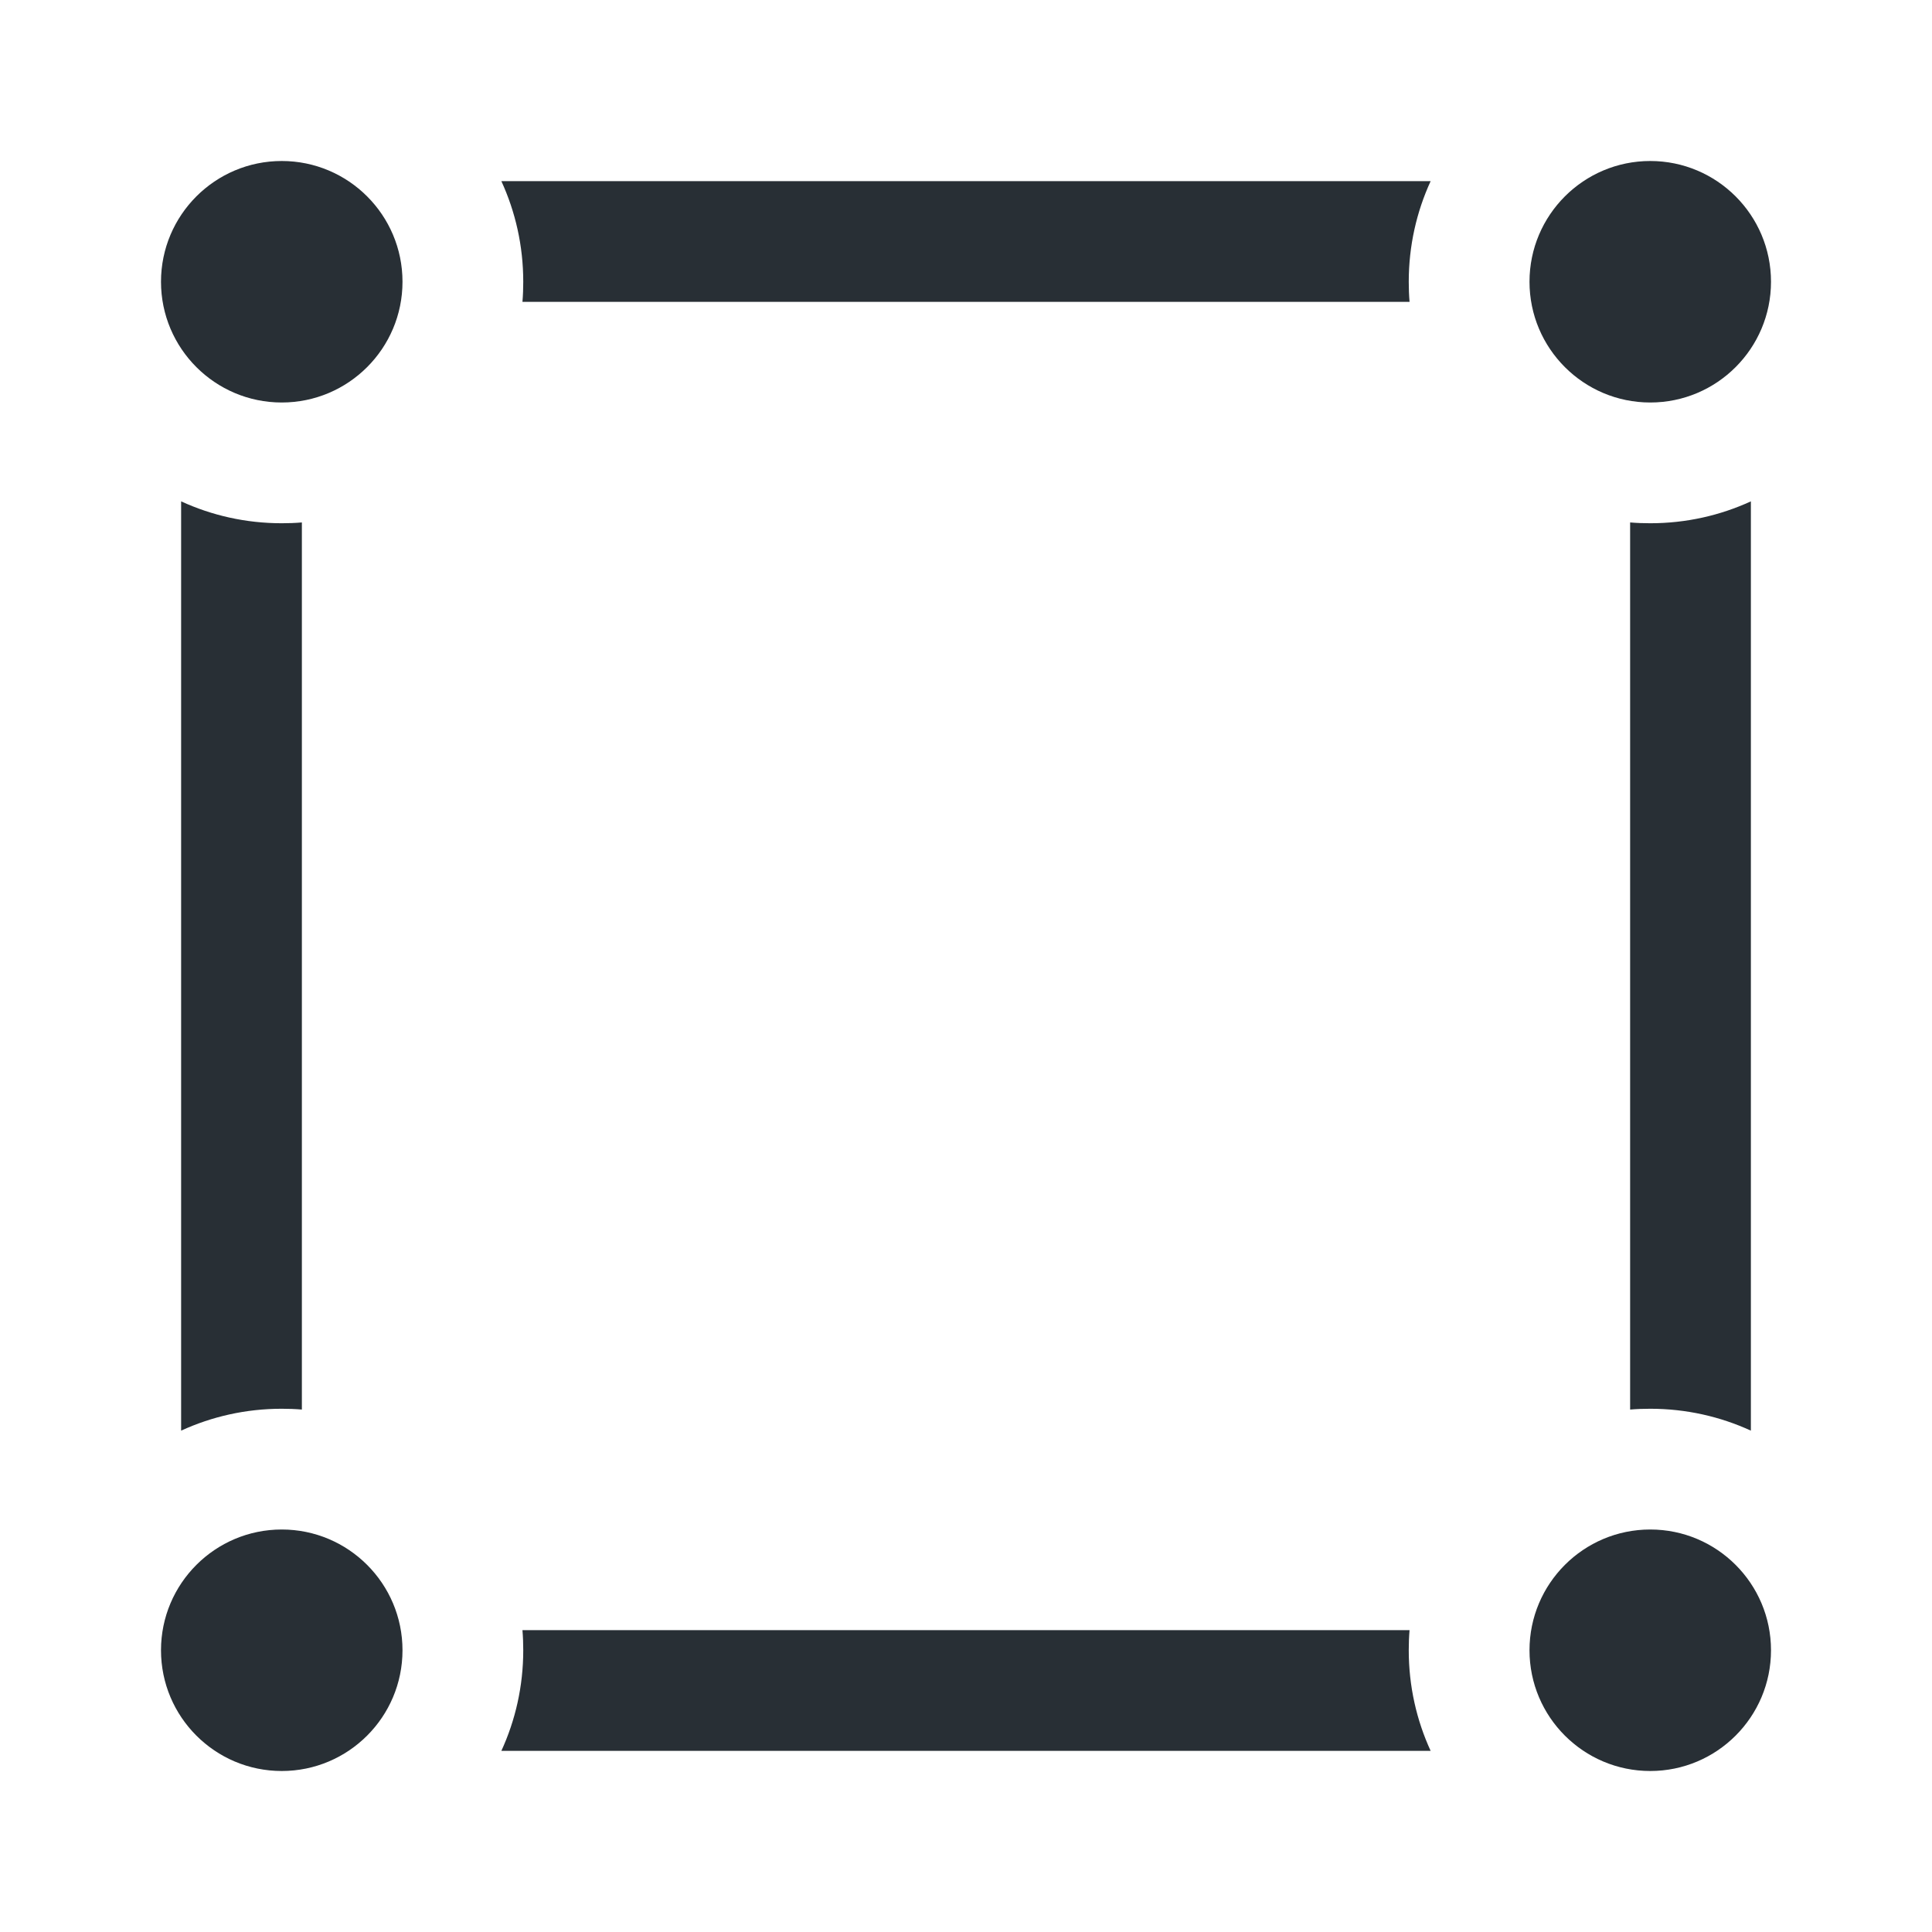
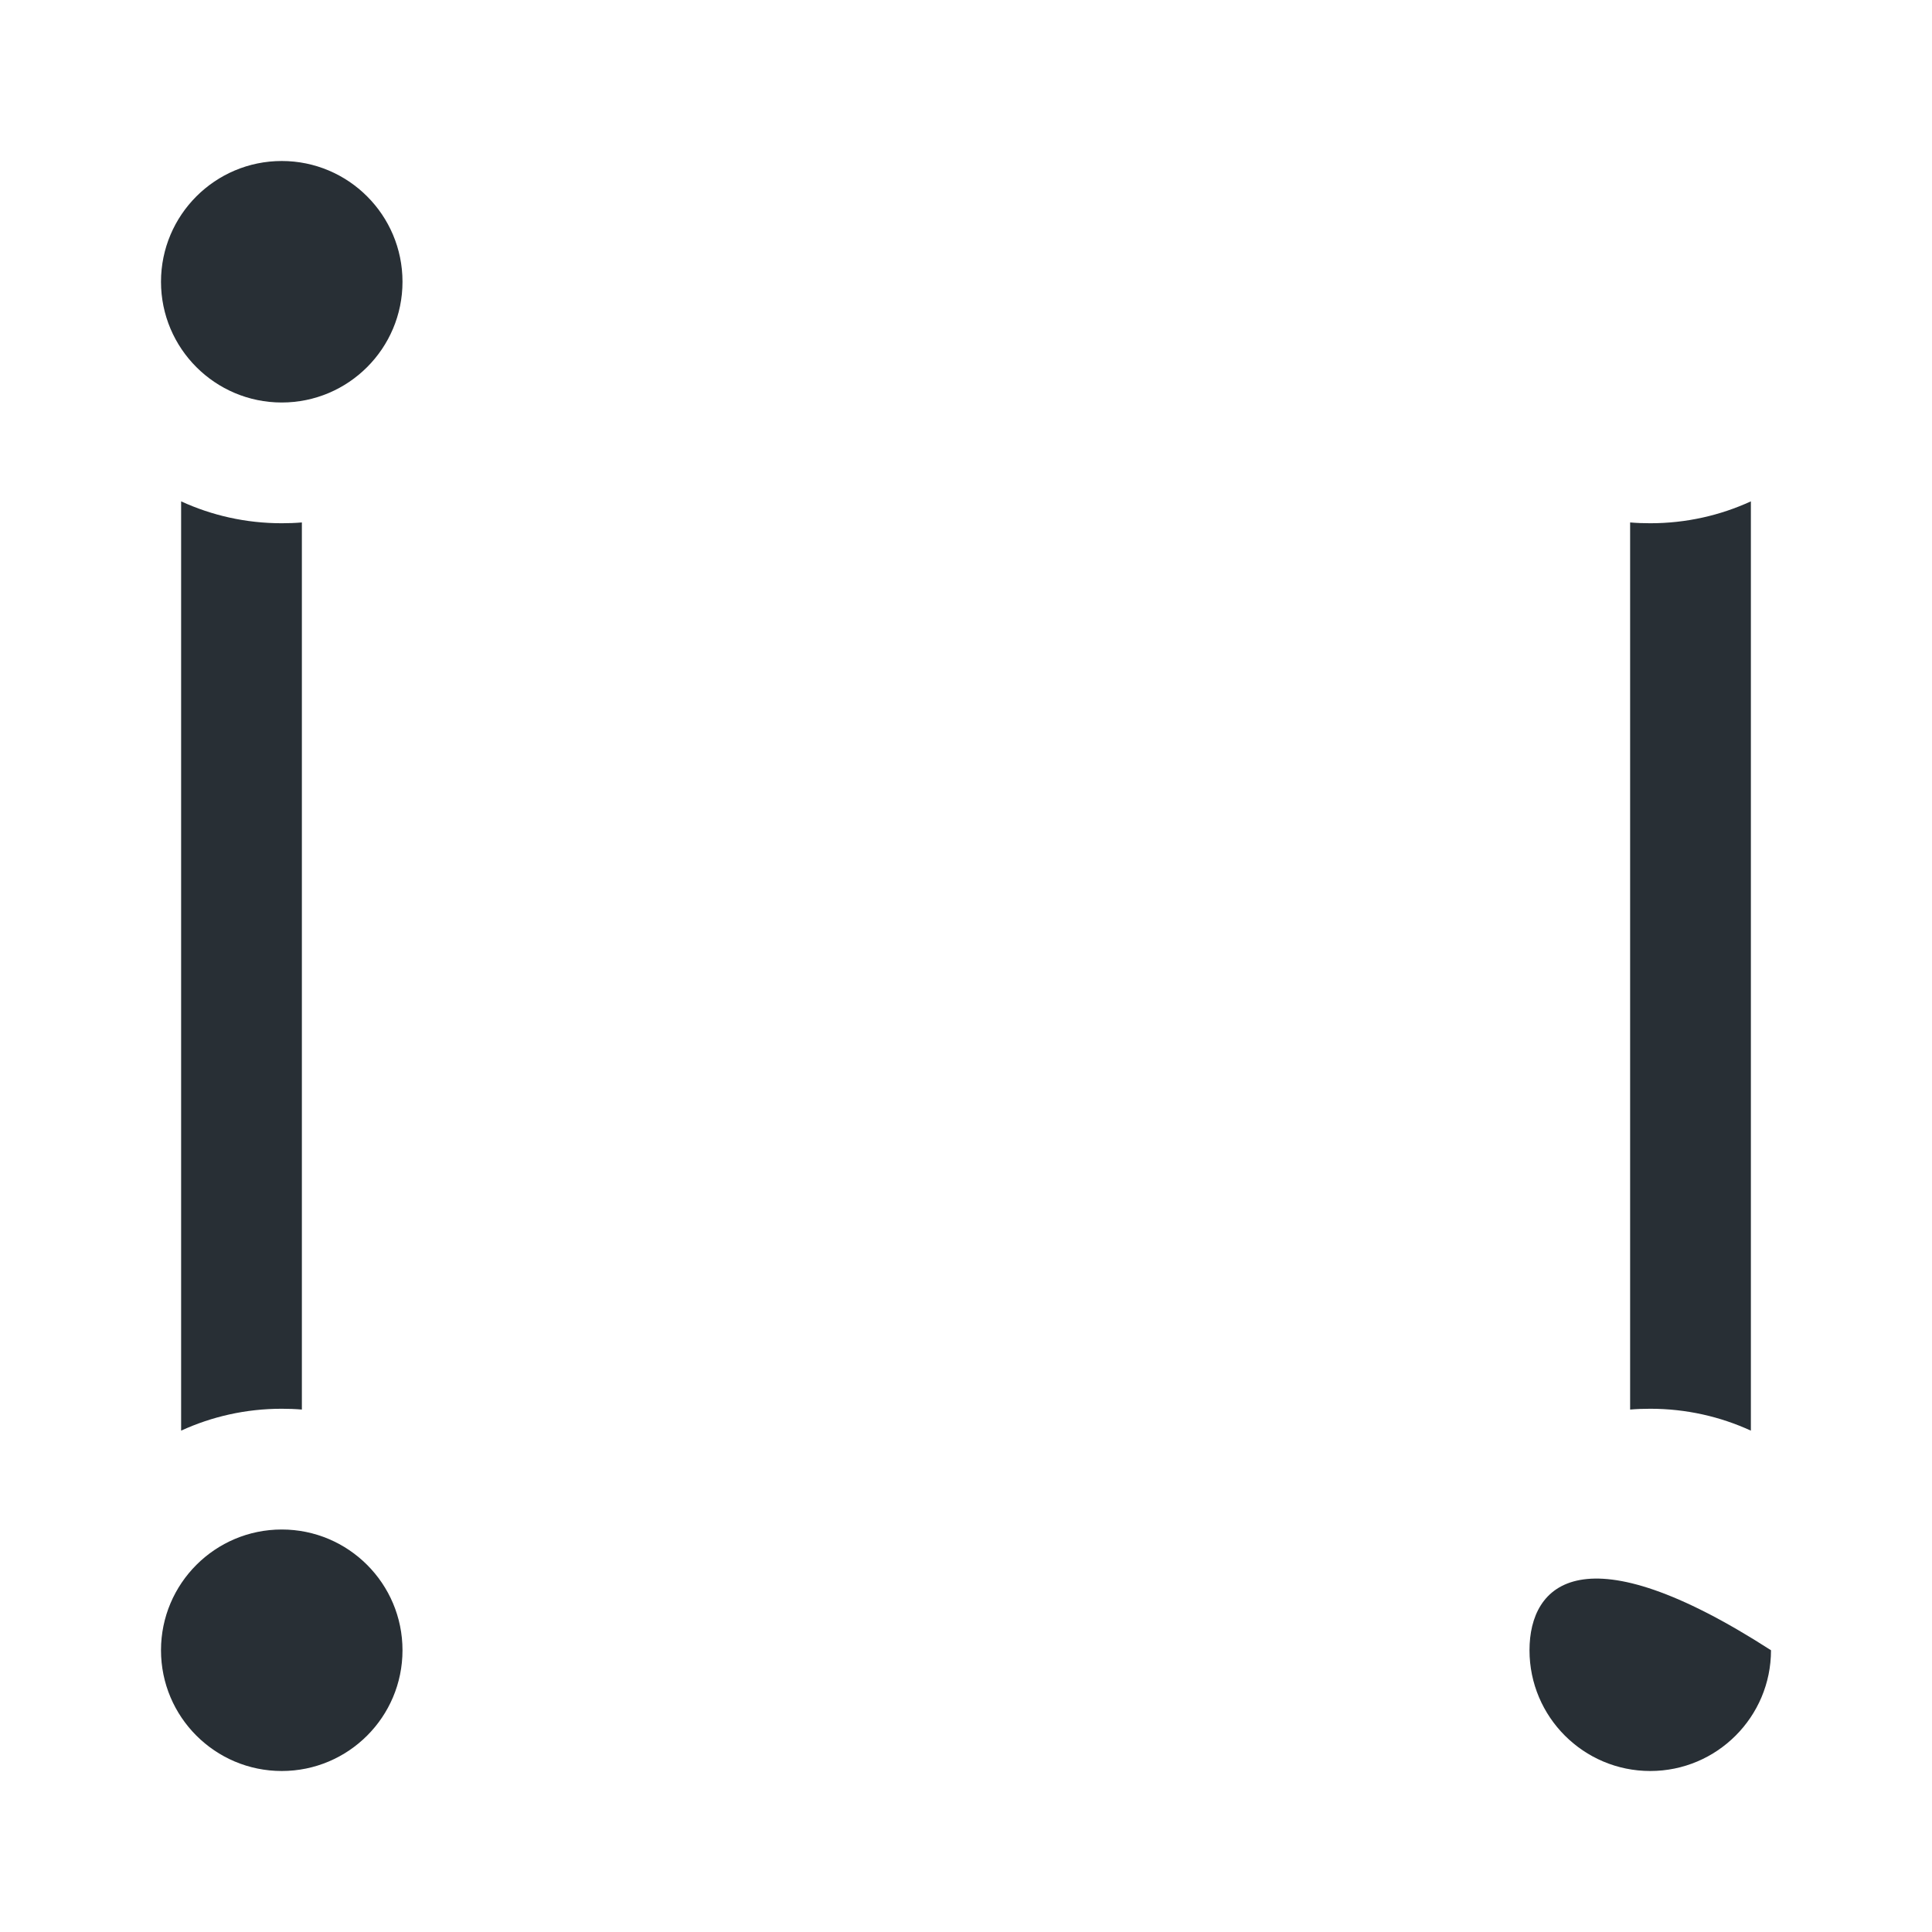
<svg xmlns="http://www.w3.org/2000/svg" width="24" height="24" viewBox="0 0 24 24" fill="none">
  <path d="M3.75 6.49C3.668 6.497 3.584 6.5 3.5 6.5C3.054 6.5 2.631 6.403 2.25 6.228V17.772C2.631 17.597 3.054 17.5 3.5 17.5C3.584 17.5 3.668 17.503 3.75 17.51V6.49Z" fill="#282F35" />
-   <path d="M6.49 3.75H17.51C17.503 3.668 17.5 3.584 17.5 3.5C17.5 3.054 17.597 2.631 17.772 2.25H6.228C6.403 2.631 6.5 3.054 6.5 3.5C6.5 3.584 6.497 3.668 6.49 3.75Z" fill="#282F35" />
  <path d="M21.75 6.228C21.369 6.403 20.946 6.5 20.5 6.5C20.416 6.5 20.332 6.497 20.25 6.49V17.51C20.332 17.503 20.416 17.5 20.5 17.5C20.946 17.5 21.369 17.597 21.75 17.772V6.228Z" fill="#282F35" />
-   <path d="M17.772 21.75C17.597 21.369 17.5 20.946 17.5 20.5C17.5 20.416 17.503 20.332 17.51 20.25H6.49C6.497 20.332 6.5 20.416 6.5 20.5C6.5 20.946 6.403 21.369 6.228 21.75H17.772Z" fill="#282F35" />
  <path d="M3.5 5C4.328 5 5 4.328 5 3.5C5 2.672 4.328 2 3.5 2C2.672 2 2 2.672 2 3.5C2 4.328 2.672 5 3.5 5Z" fill="#282F35" />
  <path d="M3.5 22C4.328 22 5 21.328 5 20.5C5 19.672 4.328 19 3.5 19C2.672 19 2 19.672 2 20.5C2 21.328 2.672 22 3.5 22Z" fill="#282F35" />
-   <path d="M22 3.5C22 4.328 21.328 5 20.5 5C19.672 5 19 4.328 19 3.5C19 2.672 19.672 2 20.5 2C21.328 2 22 2.672 22 3.5Z" fill="#282F35" />
-   <path d="M20.5 22C21.328 22 22 21.328 22 20.5C22 19.672 21.328 19 20.5 19C19.672 19 19 19.672 19 20.5C19 21.328 19.672 22 20.5 22Z" fill="#282F35" />
+   <path d="M20.5 22C21.328 22 22 21.328 22 20.5C19.672 19 19 19.672 19 20.5C19 21.328 19.672 22 20.5 22Z" fill="#282F35" />
</svg>